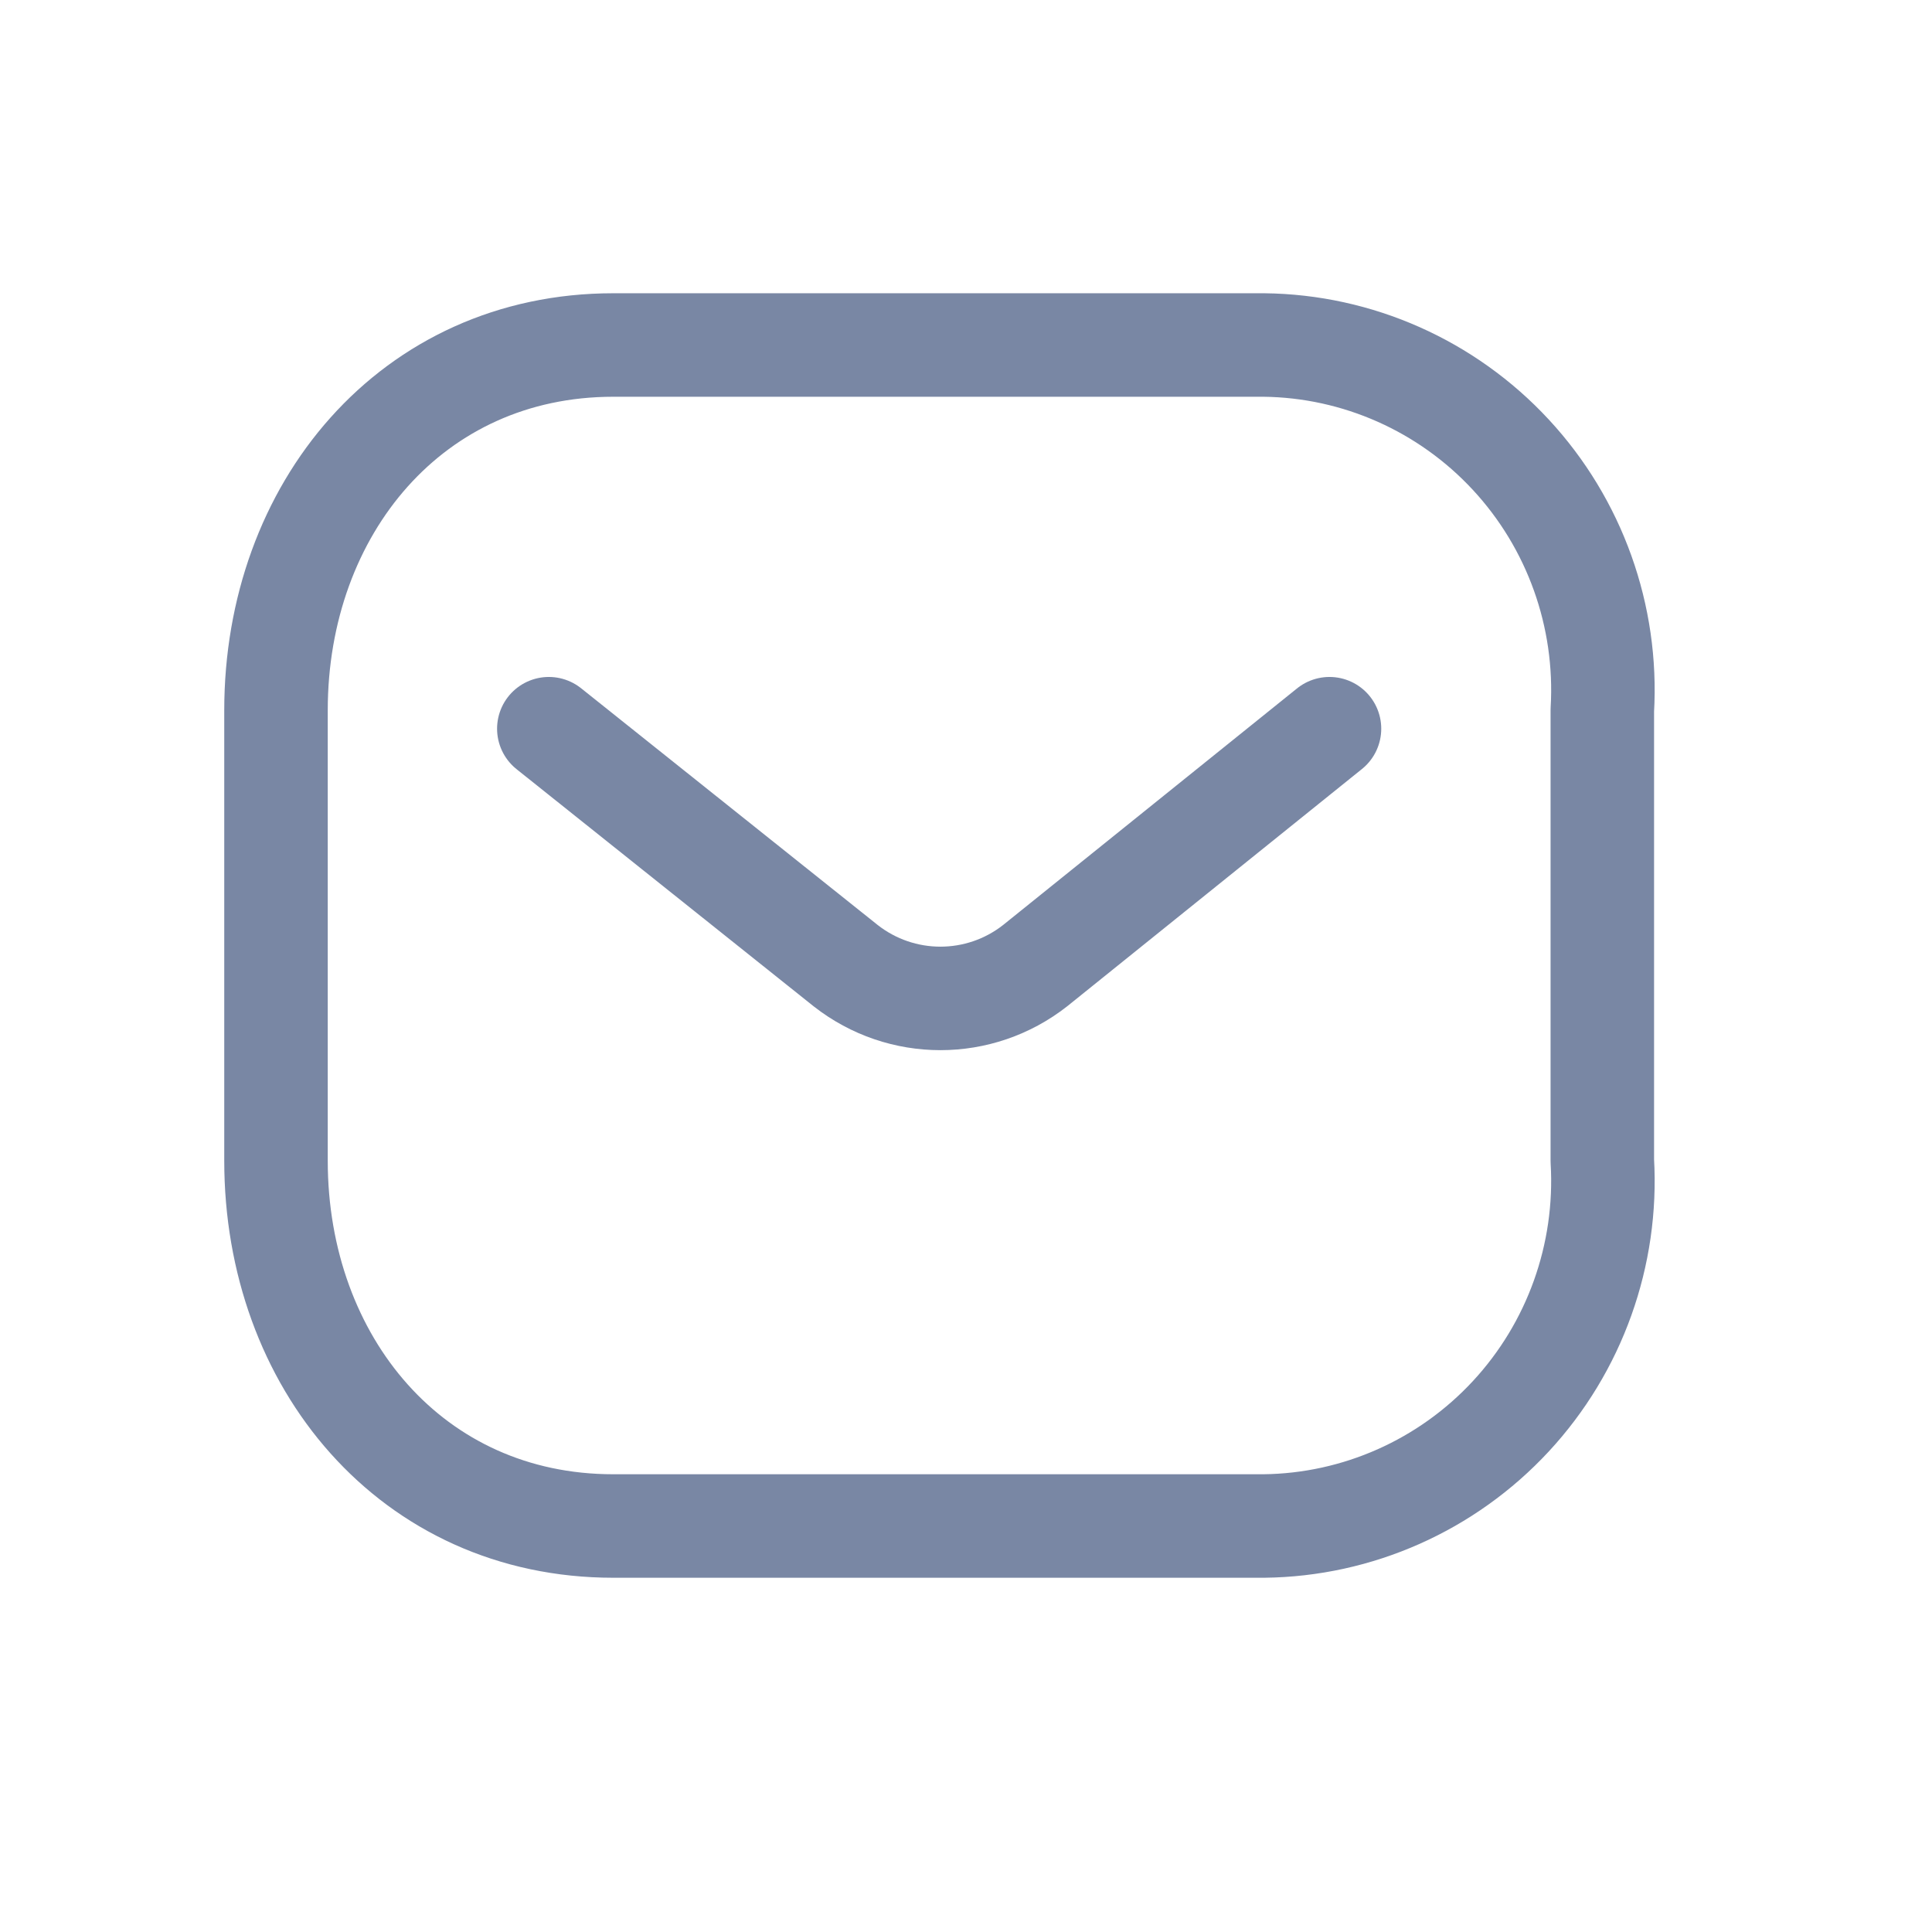
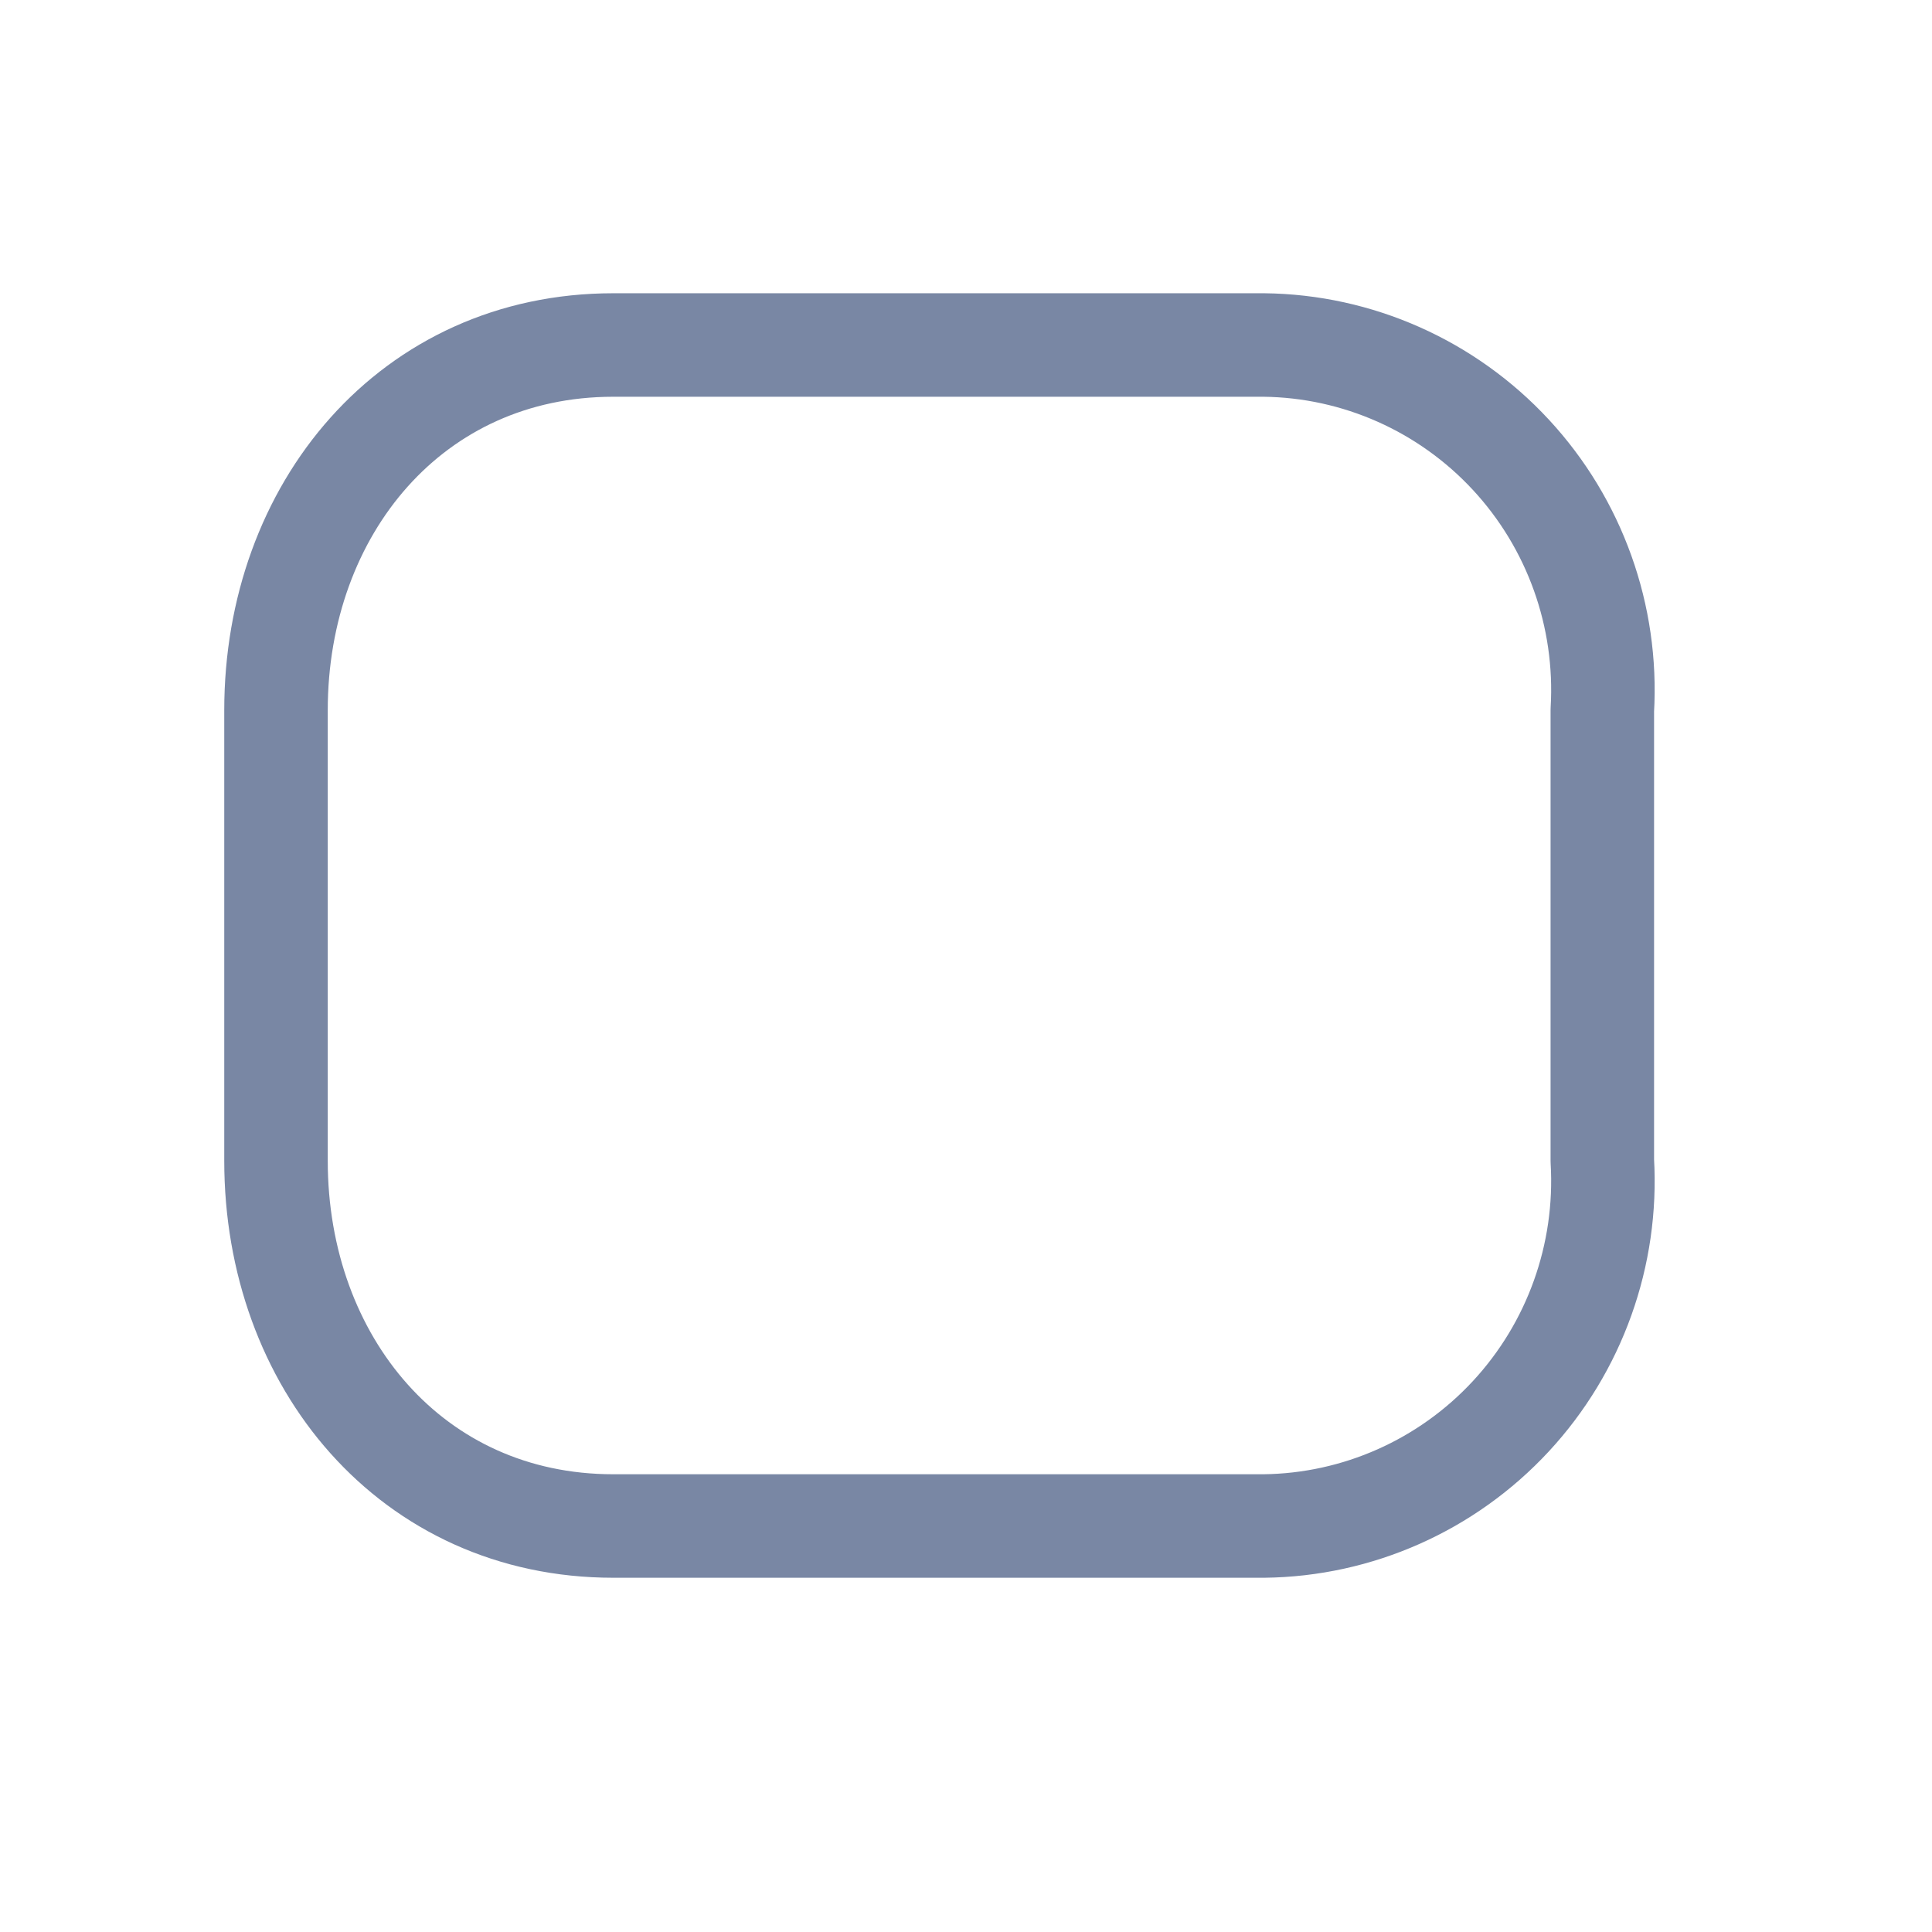
<svg xmlns="http://www.w3.org/2000/svg" width="28" height="28" viewBox="0 0 28 28" fill="none">
-   <path d="M19.268 10.561L15.002 13.995C14.195 14.628 13.063 14.628 12.256 13.995L7.954 10.561" stroke="#7987A4" stroke-width="1.5" stroke-linecap="round" stroke-linejoin="round" />
  <path fill-rule="evenodd" clip-rule="evenodd" d="M8.888 5H18.316C19.675 5.015 20.969 5.59 21.896 6.59C22.823 7.59 23.302 8.929 23.222 10.294V16.822C23.302 18.187 22.823 19.526 21.896 20.526C20.969 21.526 19.675 22.101 18.316 22.116H8.888C5.968 22.116 4 19.741 4 16.822V10.294C4 7.375 5.968 5 8.888 5Z" stroke="#7987A4" stroke-width="1.5" stroke-linecap="round" stroke-linejoin="round" />
</svg>